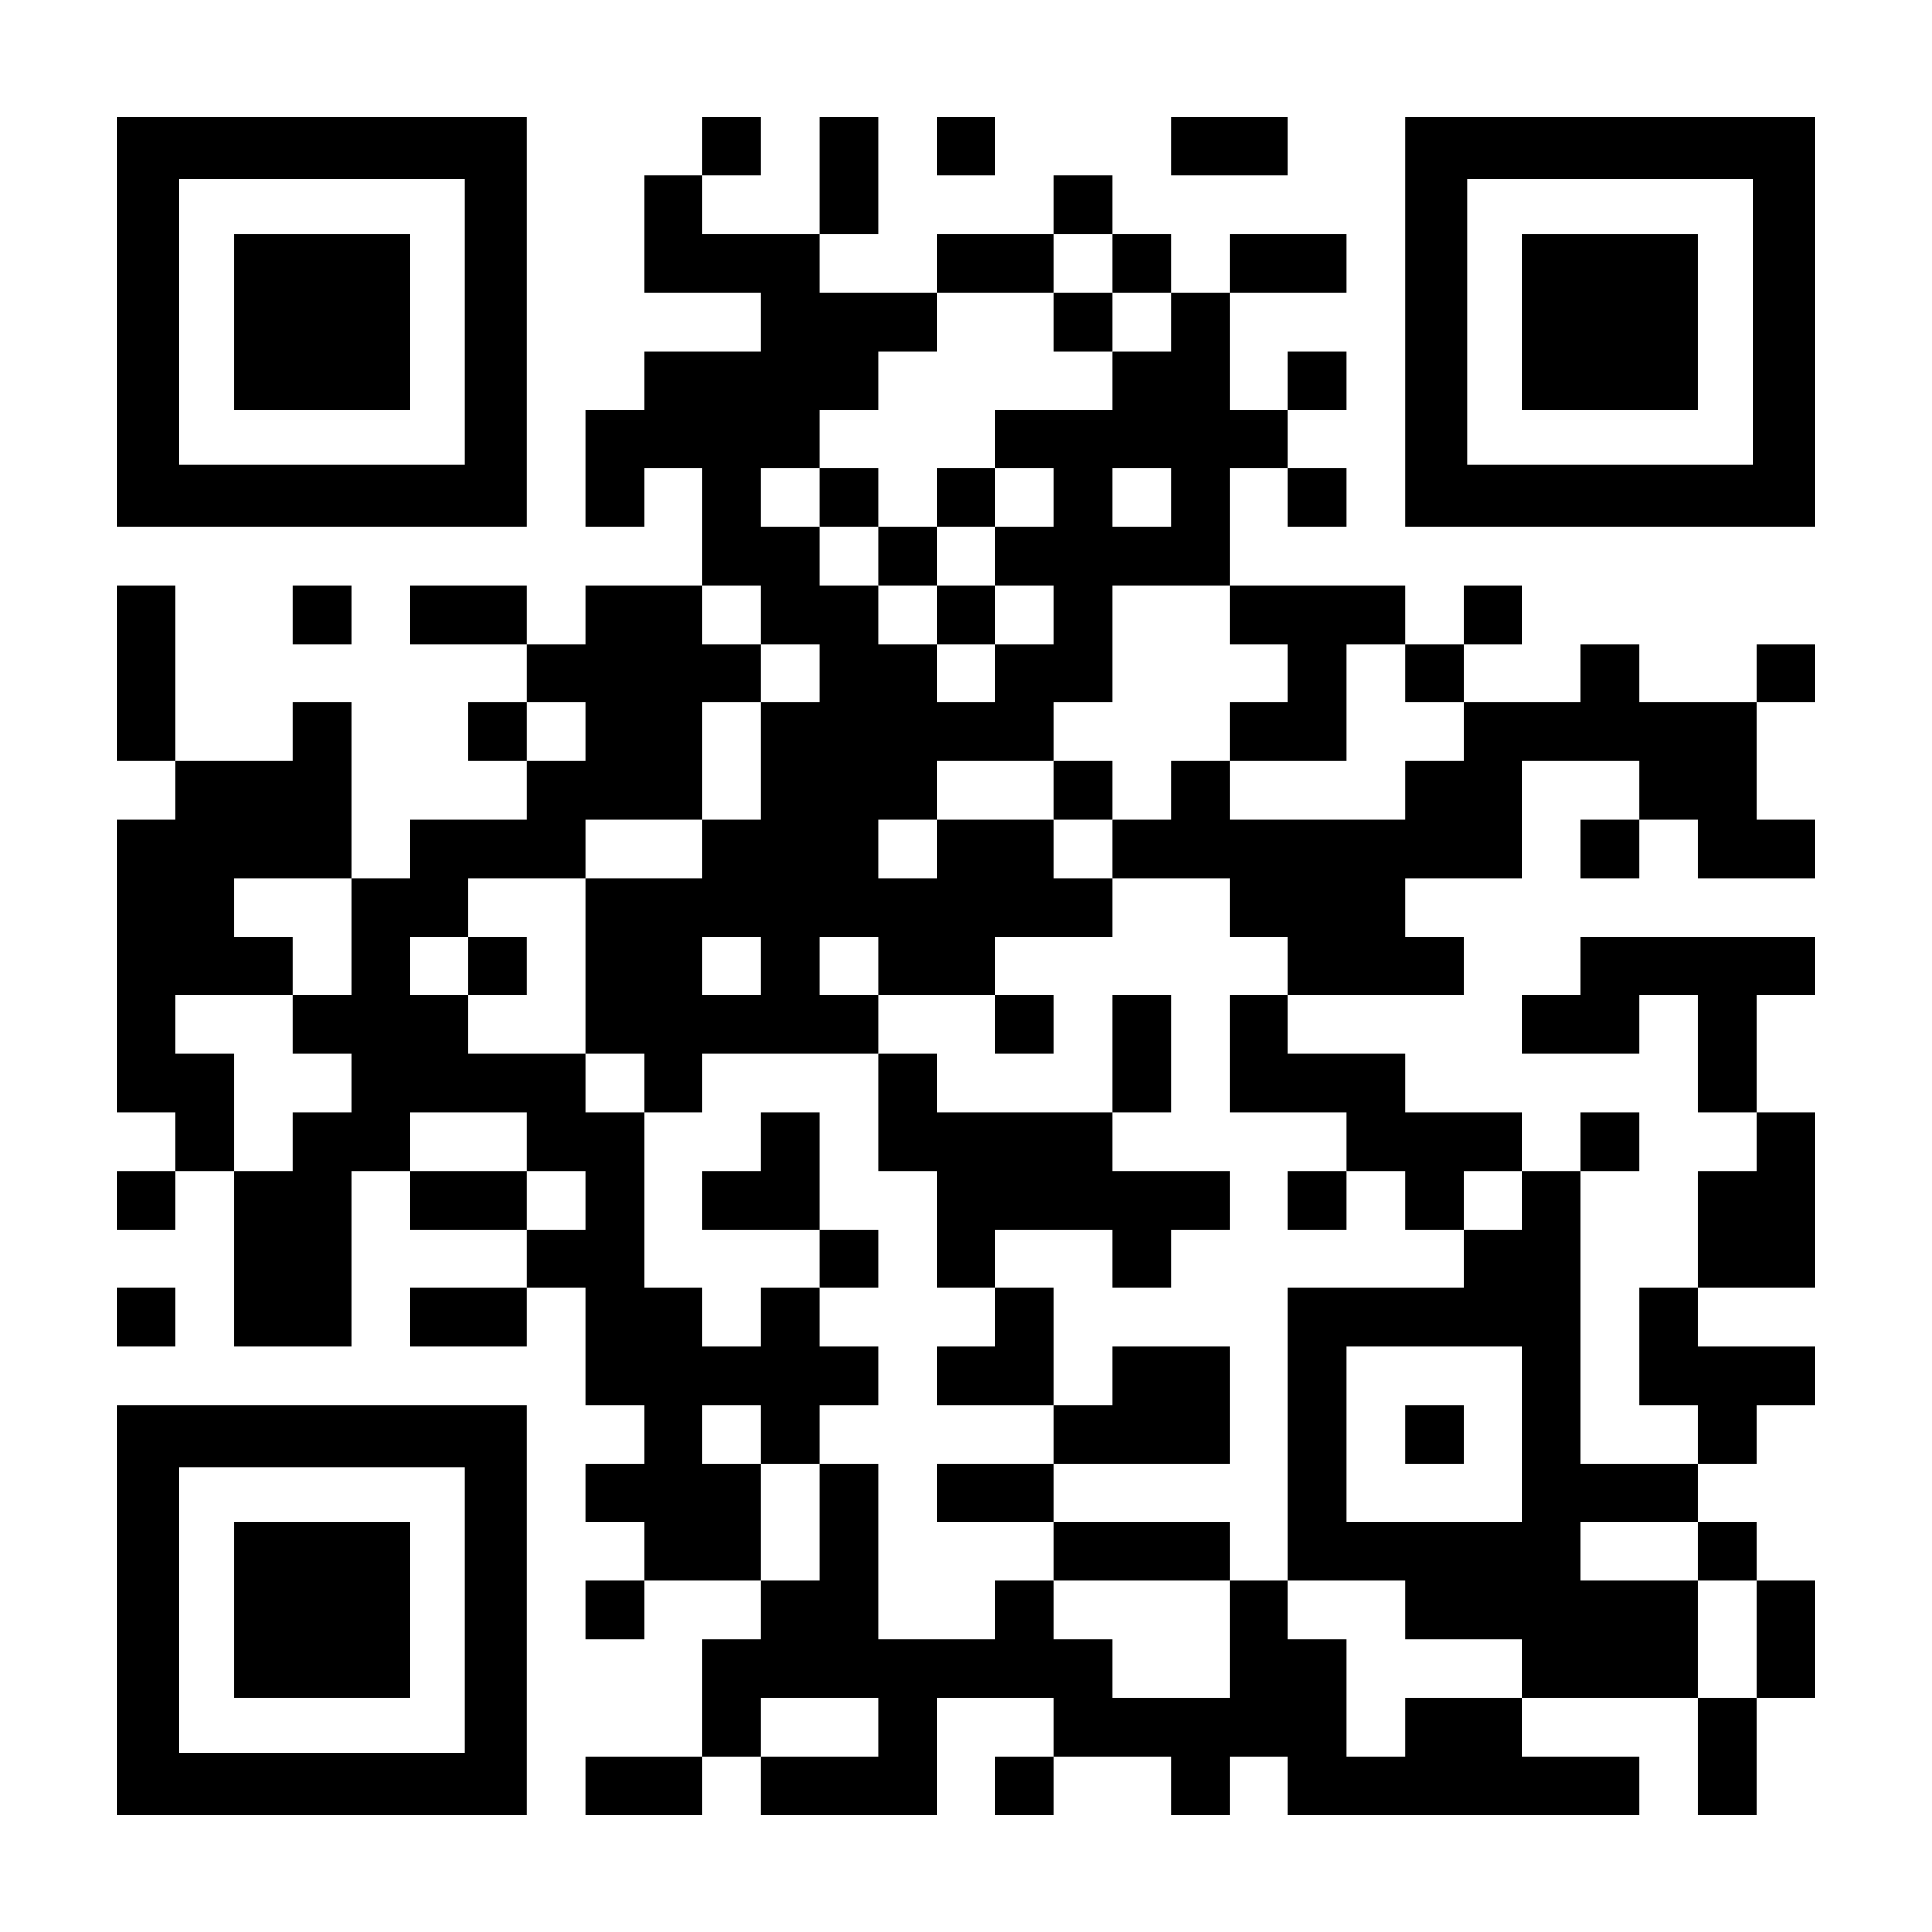
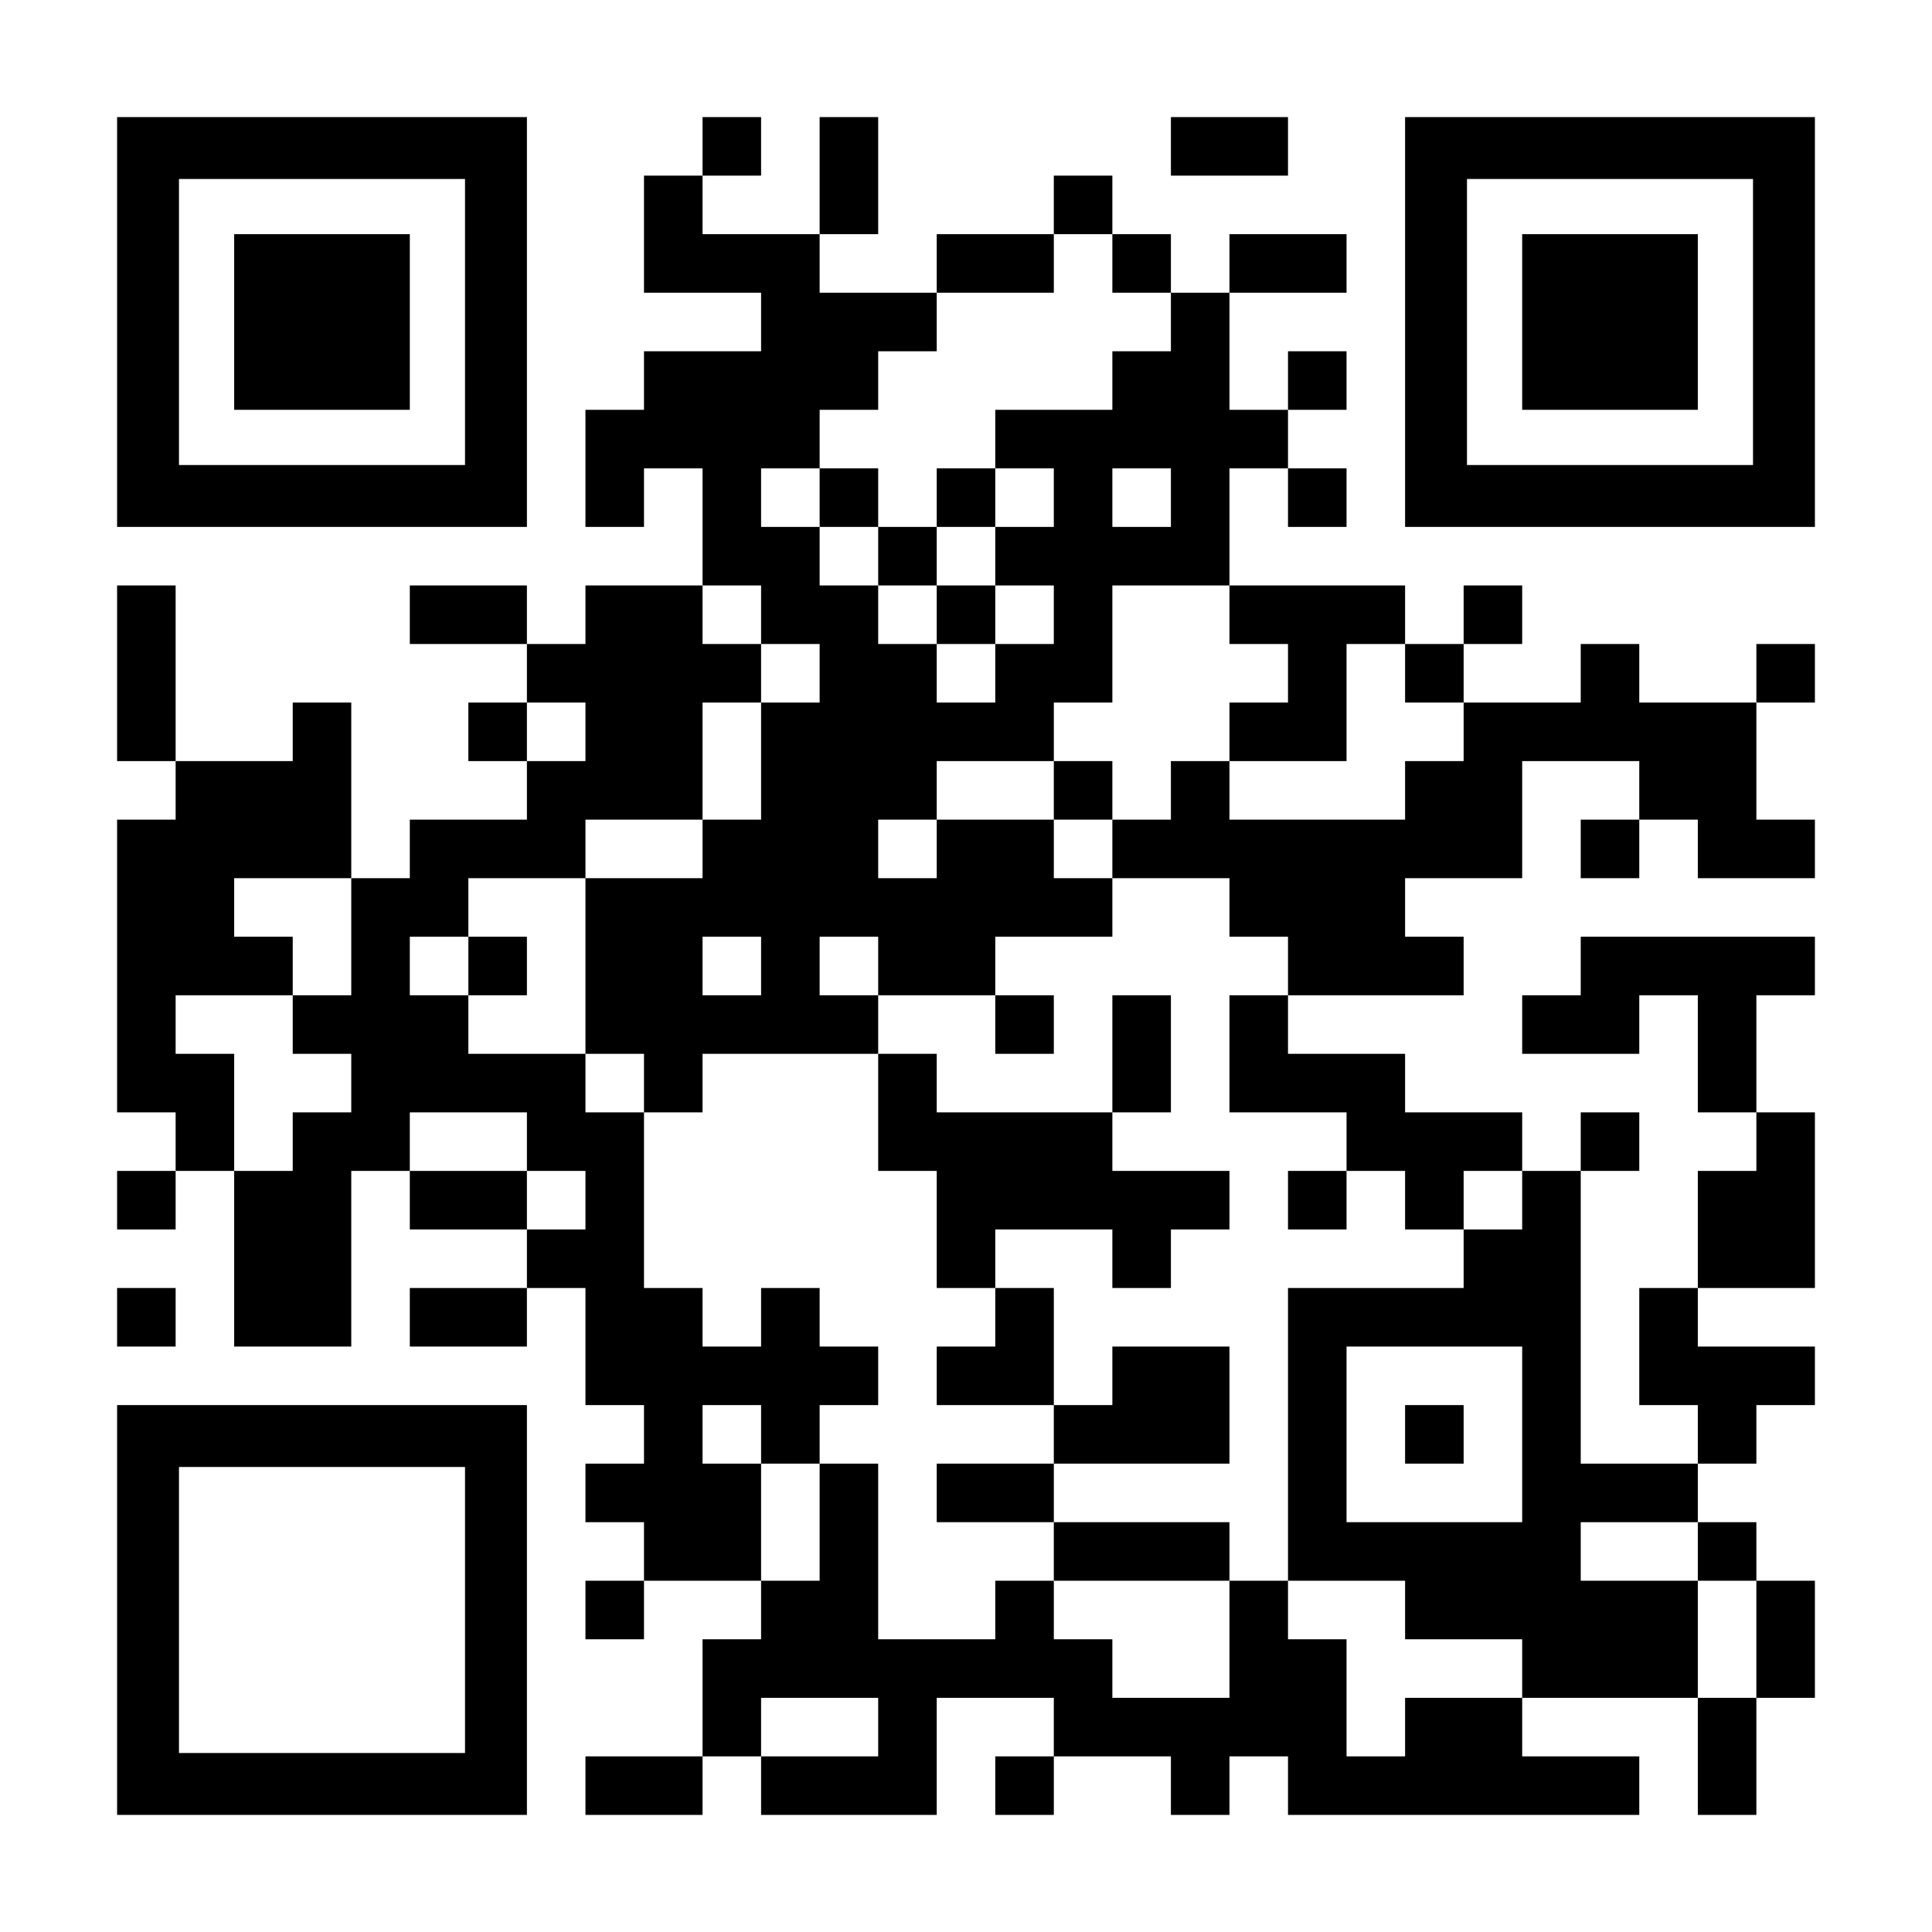
<svg xmlns="http://www.w3.org/2000/svg" version="1.0" width="1155px" height="1155px" viewBox="0 0 1155 1155" preserveAspectRatio="xMidYMid meet">
  <g transform="translate(0,1155) scale(0.1,-0.1)" fill="#000000" stroke="none">
    <path d="M700 9625 l0 -1225 1225 0 1225 0 0 1225 0 1225 -1225 0 -1225 0 0 -1225z m2080 0 l0 -855 -855 0 -855 0 0 855 0 855 855 0 855 0 0 -855z" />
    <path d="M1400 9625 l0 -525 525 0 525 0 0 525 0 525 -525 0 -525 0 0 -525z" />
    <path d="M4200 10675 l0 -175 -175 0 -175 0 0 -350 0 -350 350 0 350 0 0 -175 0 -175 -350 0 -350 0 0 -175 0 -175 -175 0 -175 0 0 -350 0 -350 175 0 175 0 0 175 0 175 175 0 175 0 0 -350 0 -350 -350 0 -350 0 0 -175 0 -175 -175 0 -175 0 0 175 0 175 -350 0 -350 0 0 -175 0 -175 350 0 350 0 0 -175 0 -175 -175 0 -175 0 0 -175 0 -175 175 0 175 0 0 -175 0 -175 -350 0 -350 0 0 -175 0 -175 -175 0 -175 0 0 525 0 525 -175 0 -175 0 0 -175 0 -175 -350 0 -350 0 0 525 0 525 -175 0 -175 0 0 -525 0 -525 175 0 175 0 0 -175 0 -175 -175 0 -175 0 0 -875 0 -875 175 0 175 0 0 -175 0 -175 -175 0 -175 0 0 -175 0 -175 175 0 175 0 0 175 0 175 175 0 175 0 0 -525 0 -525 350 0 350 0 0 525 0 525 175 0 175 0 0 -175 0 -175 350 0 350 0 0 -175 0 -175 -350 0 -350 0 0 -175 0 -175 350 0 350 0 0 175 0 175 175 0 175 0 0 -350 0 -350 175 0 175 0 0 -175 0 -175 -175 0 -175 0 0 -175 0 -175 175 0 175 0 0 -175 0 -175 -175 0 -175 0 0 -175 0 -175 175 0 175 0 0 175 0 175 350 0 350 0 0 -175 0 -175 -175 0 -175 0 0 -350 0 -350 -350 0 -350 0 0 -175 0 -175 350 0 350 0 0 175 0 175 175 0 175 0 0 -175 0 -175 525 0 525 0 0 350 0 350 350 0 350 0 0 -175 0 -175 -175 0 -175 0 0 -175 0 -175 175 0 175 0 0 175 0 175 350 0 350 0 0 -175 0 -175 175 0 175 0 0 175 0 175 175 0 175 0 0 -175 0 -175 1050 0 1050 0 0 175 0 175 -350 0 -350 0 0 175 0 175 525 0 525 0 0 -350 0 -350 175 0 175 0 0 350 0 350 175 0 175 0 0 350 0 350 -175 0 -175 0 0 175 0 175 -175 0 -175 0 0 175 0 175 175 0 175 0 0 175 0 175 175 0 175 0 0 175 0 175 -350 0 -350 0 0 175 0 175 350 0 350 0 0 525 0 525 -175 0 -175 0 0 350 0 350 175 0 175 0 0 175 0 175 -700 0 -700 0 0 -175 0 -175 -175 0 -175 0 0 -175 0 -175 350 0 350 0 0 175 0 175 175 0 175 0 0 -350 0 -350 175 0 175 0 0 -175 0 -175 -175 0 -175 0 0 -350 0 -350 -175 0 -175 0 0 -350 0 -350 175 0 175 0 0 -175 0 -175 -350 0 -350 0 0 875 0 875 175 0 175 0 0 175 0 175 -175 0 -175 0 0 -175 0 -175 -175 0 -175 0 0 175 0 175 -350 0 -350 0 0 175 0 175 -350 0 -350 0 0 175 0 175 525 0 525 0 0 175 0 175 -175 0 -175 0 0 175 0 175 350 0 350 0 0 350 0 350 350 0 350 0 0 -175 0 -175 -175 0 -175 0 0 -175 0 -175 175 0 175 0 0 175 0 175 175 0 175 0 0 -175 0 -175 350 0 350 0 0 175 0 175 -175 0 -175 0 0 350 0 350 175 0 175 0 0 175 0 175 -175 0 -175 0 0 -175 0 -175 -350 0 -350 0 0 175 0 175 -175 0 -175 0 0 -175 0 -175 -350 0 -350 0 0 175 0 175 175 0 175 0 0 175 0 175 -175 0 -175 0 0 -175 0 -175 -175 0 -175 0 0 175 0 175 -525 0 -525 0 0 350 0 350 175 0 175 0 0 -175 0 -175 175 0 175 0 0 175 0 175 -175 0 -175 0 0 175 0 175 175 0 175 0 0 175 0 175 -175 0 -175 0 0 -175 0 -175 -175 0 -175 0 0 350 0 350 350 0 350 0 0 175 0 175 -350 0 -350 0 0 -175 0 -175 -175 0 -175 0 0 175 0 175 -175 0 -175 0 0 175 0 175 -175 0 -175 0 0 -175 0 -175 -350 0 -350 0 0 -175 0 -175 -350 0 -350 0 0 175 0 175 175 0 175 0 0 350 0 350 -175 0 -175 0 0 -350 0 -350 -350 0 -350 0 0 175 0 175 175 0 175 0 0 175 0 175 -175 0 -175 0 0 -175z m2450 -700 l0 -175 175 0 175 0 0 -175 0 -175 -175 0 -175 0 0 -175 0 -175 -350 0 -350 0 0 -175 0 -175 175 0 175 0 0 -175 0 -175 -175 0 -175 0 0 -175 0 -175 175 0 175 0 0 -175 0 -175 -175 0 -175 0 0 -175 0 -175 -175 0 -175 0 0 175 0 175 -175 0 -175 0 0 175 0 175 -175 0 -175 0 0 175 0 175 -175 0 -175 0 0 175 0 175 175 0 175 0 0 175 0 175 175 0 175 0 0 175 0 175 175 0 175 0 0 175 0 175 350 0 350 0 0 175 0 175 175 0 175 0 0 -175z m350 -1400 l0 -175 -175 0 -175 0 0 175 0 175 175 0 175 0 0 -175z m-2450 -700 l0 -175 175 0 175 0 0 -175 0 -175 -175 0 -175 0 0 -350 0 -350 -175 0 -175 0 0 -175 0 -175 -350 0 -350 0 0 -525 0 -525 175 0 175 0 0 -175 0 -175 175 0 175 0 0 175 0 175 525 0 525 0 0 175 0 175 -175 0 -175 0 0 175 0 175 175 0 175 0 0 -175 0 -175 350 0 350 0 0 175 0 175 350 0 350 0 0 175 0 175 -175 0 -175 0 0 175 0 175 -350 0 -350 0 0 -175 0 -175 -175 0 -175 0 0 175 0 175 175 0 175 0 0 175 0 175 350 0 350 0 0 175 0 175 175 0 175 0 0 350 0 350 350 0 350 0 0 -175 0 -175 175 0 175 0 0 -175 0 -175 -175 0 -175 0 0 -175 0 -175 350 0 350 0 0 350 0 350 175 0 175 0 0 -175 0 -175 175 0 175 0 0 -175 0 -175 -175 0 -175 0 0 -175 0 -175 -525 0 -525 0 0 175 0 175 -175 0 -175 0 0 -175 0 -175 -175 0 -175 0 0 -175 0 -175 350 0 350 0 0 -175 0 -175 175 0 175 0 0 -175 0 -175 -175 0 -175 0 0 -350 0 -350 350 0 350 0 0 -175 0 -175 175 0 175 0 0 -175 0 -175 175 0 175 0 0 175 0 175 175 0 175 0 0 -175 0 -175 -175 0 -175 0 0 -175 0 -175 -525 0 -525 0 0 -875 0 -875 350 0 350 0 0 -175 0 -175 350 0 350 0 0 -175 0 -175 -350 0 -350 0 0 -175 0 -175 -175 0 -175 0 0 350 0 350 -175 0 -175 0 0 175 0 175 -175 0 -175 0 0 -350 0 -350 -350 0 -350 0 0 175 0 175 -175 0 -175 0 0 175 0 175 -175 0 -175 0 0 -175 0 -175 -350 0 -350 0 0 525 0 525 -175 0 -175 0 0 -350 0 -350 -175 0 -175 0 0 350 0 350 -175 0 -175 0 0 175 0 175 175 0 175 0 0 -175 0 -175 175 0 175 0 0 175 0 175 175 0 175 0 0 175 0 175 -175 0 -175 0 0 175 0 175 -175 0 -175 0 0 -175 0 -175 -175 0 -175 0 0 175 0 175 -175 0 -175 0 0 525 0 525 -175 0 -175 0 0 175 0 175 -350 0 -350 0 0 175 0 175 -175 0 -175 0 0 175 0 175 175 0 175 0 0 175 0 175 350 0 350 0 0 175 0 175 350 0 350 0 0 350 0 350 175 0 175 0 0 175 0 175 -175 0 -175 0 0 175 0 175 175 0 175 0 0 -175z m-1050 -700 l0 -175 -175 0 -175 0 0 175 0 175 175 0 175 0 0 -175z m-1400 -1225 l0 -350 -175 0 -175 0 0 -175 0 -175 175 0 175 0 0 -175 0 -175 -175 0 -175 0 0 -175 0 -175 -175 0 -175 0 0 350 0 350 -175 0 -175 0 0 175 0 175 350 0 350 0 0 175 0 175 -175 0 -175 0 0 175 0 175 350 0 350 0 0 -350z m2450 -175 l0 -175 -175 0 -175 0 0 175 0 175 175 0 175 0 0 -175z m-1400 -1050 l0 -175 175 0 175 0 0 -175 0 -175 -175 0 -175 0 0 175 0 175 -350 0 -350 0 0 175 0 175 350 0 350 0 0 -175z m5950 -1750 l0 -525 -525 0 -525 0 0 525 0 525 525 0 525 0 0 -525z m1050 -700 l0 -175 175 0 175 0 0 -350 0 -350 -175 0 -175 0 0 350 0 350 -350 0 -350 0 0 175 0 175 350 0 350 0 0 -175z m-4900 -1050 l0 -175 -350 0 -350 0 0 175 0 175 350 0 350 0 0 -175z" />
-     <path d="M6300 9625 l0 -175 175 0 175 0 0 175 0 175 -175 0 -175 0 0 -175z" />
    <path d="M4900 8575 l0 -175 175 0 175 0 0 -175 0 -175 175 0 175 0 0 -175 0 -175 175 0 175 0 0 175 0 175 -175 0 -175 0 0 175 0 175 175 0 175 0 0 175 0 175 -175 0 -175 0 0 -175 0 -175 -175 0 -175 0 0 175 0 175 -175 0 -175 0 0 -175z" />
    <path d="M6300 6825 l0 -175 175 0 175 0 0 175 0 175 -175 0 -175 0 0 -175z" />
    <path d="M2800 5775 l0 -175 175 0 175 0 0 175 0 175 -175 0 -175 0 0 -175z" />
    <path d="M5950 5425 l0 -175 175 0 175 0 0 175 0 175 -175 0 -175 0 0 -175z" />
    <path d="M6650 5250 l0 -350 -525 0 -525 0 0 175 0 175 -175 0 -175 0 0 -350 0 -350 175 0 175 0 0 -350 0 -350 175 0 175 0 0 -175 0 -175 -175 0 -175 0 0 -175 0 -175 350 0 350 0 0 -175 0 -175 -350 0 -350 0 0 -175 0 -175 350 0 350 0 0 -175 0 -175 525 0 525 0 0 175 0 175 -525 0 -525 0 0 175 0 175 525 0 525 0 0 350 0 350 -350 0 -350 0 0 -175 0 -175 -175 0 -175 0 0 350 0 350 -175 0 -175 0 0 175 0 175 350 0 350 0 0 -175 0 -175 175 0 175 0 0 175 0 175 175 0 175 0 0 175 0 175 -350 0 -350 0 0 175 0 175 175 0 175 0 0 350 0 350 -175 0 -175 0 0 -350z" />
-     <path d="M4550 4725 l0 -175 -175 0 -175 0 0 -175 0 -175 350 0 350 0 0 -175 0 -175 175 0 175 0 0 175 0 175 -175 0 -175 0 0 350 0 350 -175 0 -175 0 0 -175z" />
    <path d="M7700 4375 l0 -175 175 0 175 0 0 175 0 175 -175 0 -175 0 0 -175z" />
    <path d="M8400 2975 l0 -175 175 0 175 0 0 175 0 175 -175 0 -175 0 0 -175z" />
-     <path d="M5600 10675 l0 -175 175 0 175 0 0 175 0 175 -175 0 -175 0 0 -175z" />
    <path d="M7000 10675 l0 -175 350 0 350 0 0 175 0 175 -350 0 -350 0 0 -175z" />
    <path d="M8400 9625 l0 -1225 1225 0 1225 0 0 1225 0 1225 -1225 0 -1225 0 0 -1225z m2080 0 l0 -855 -855 0 -855 0 0 855 0 855 855 0 855 0 0 -855z" />
    <path d="M9100 9625 l0 -525 525 0 525 0 0 525 0 525 -525 0 -525 0 0 -525z" />
-     <path d="M1750 7875 l0 -175 175 0 175 0 0 175 0 175 -175 0 -175 0 0 -175z" />
    <path d="M700 3675 l0 -175 175 0 175 0 0 175 0 175 -175 0 -175 0 0 -175z" />
    <path d="M700 1925 l0 -1225 1225 0 1225 0 0 1225 0 1225 -1225 0 -1225 0 0 -1225z m2080 0 l0 -855 -855 0 -855 0 0 855 0 855 855 0 855 0 0 -855z" />
-     <path d="M1400 1925 l0 -525 525 0 525 0 0 525 0 525 -525 0 -525 0 0 -525z" />
  </g>
</svg>